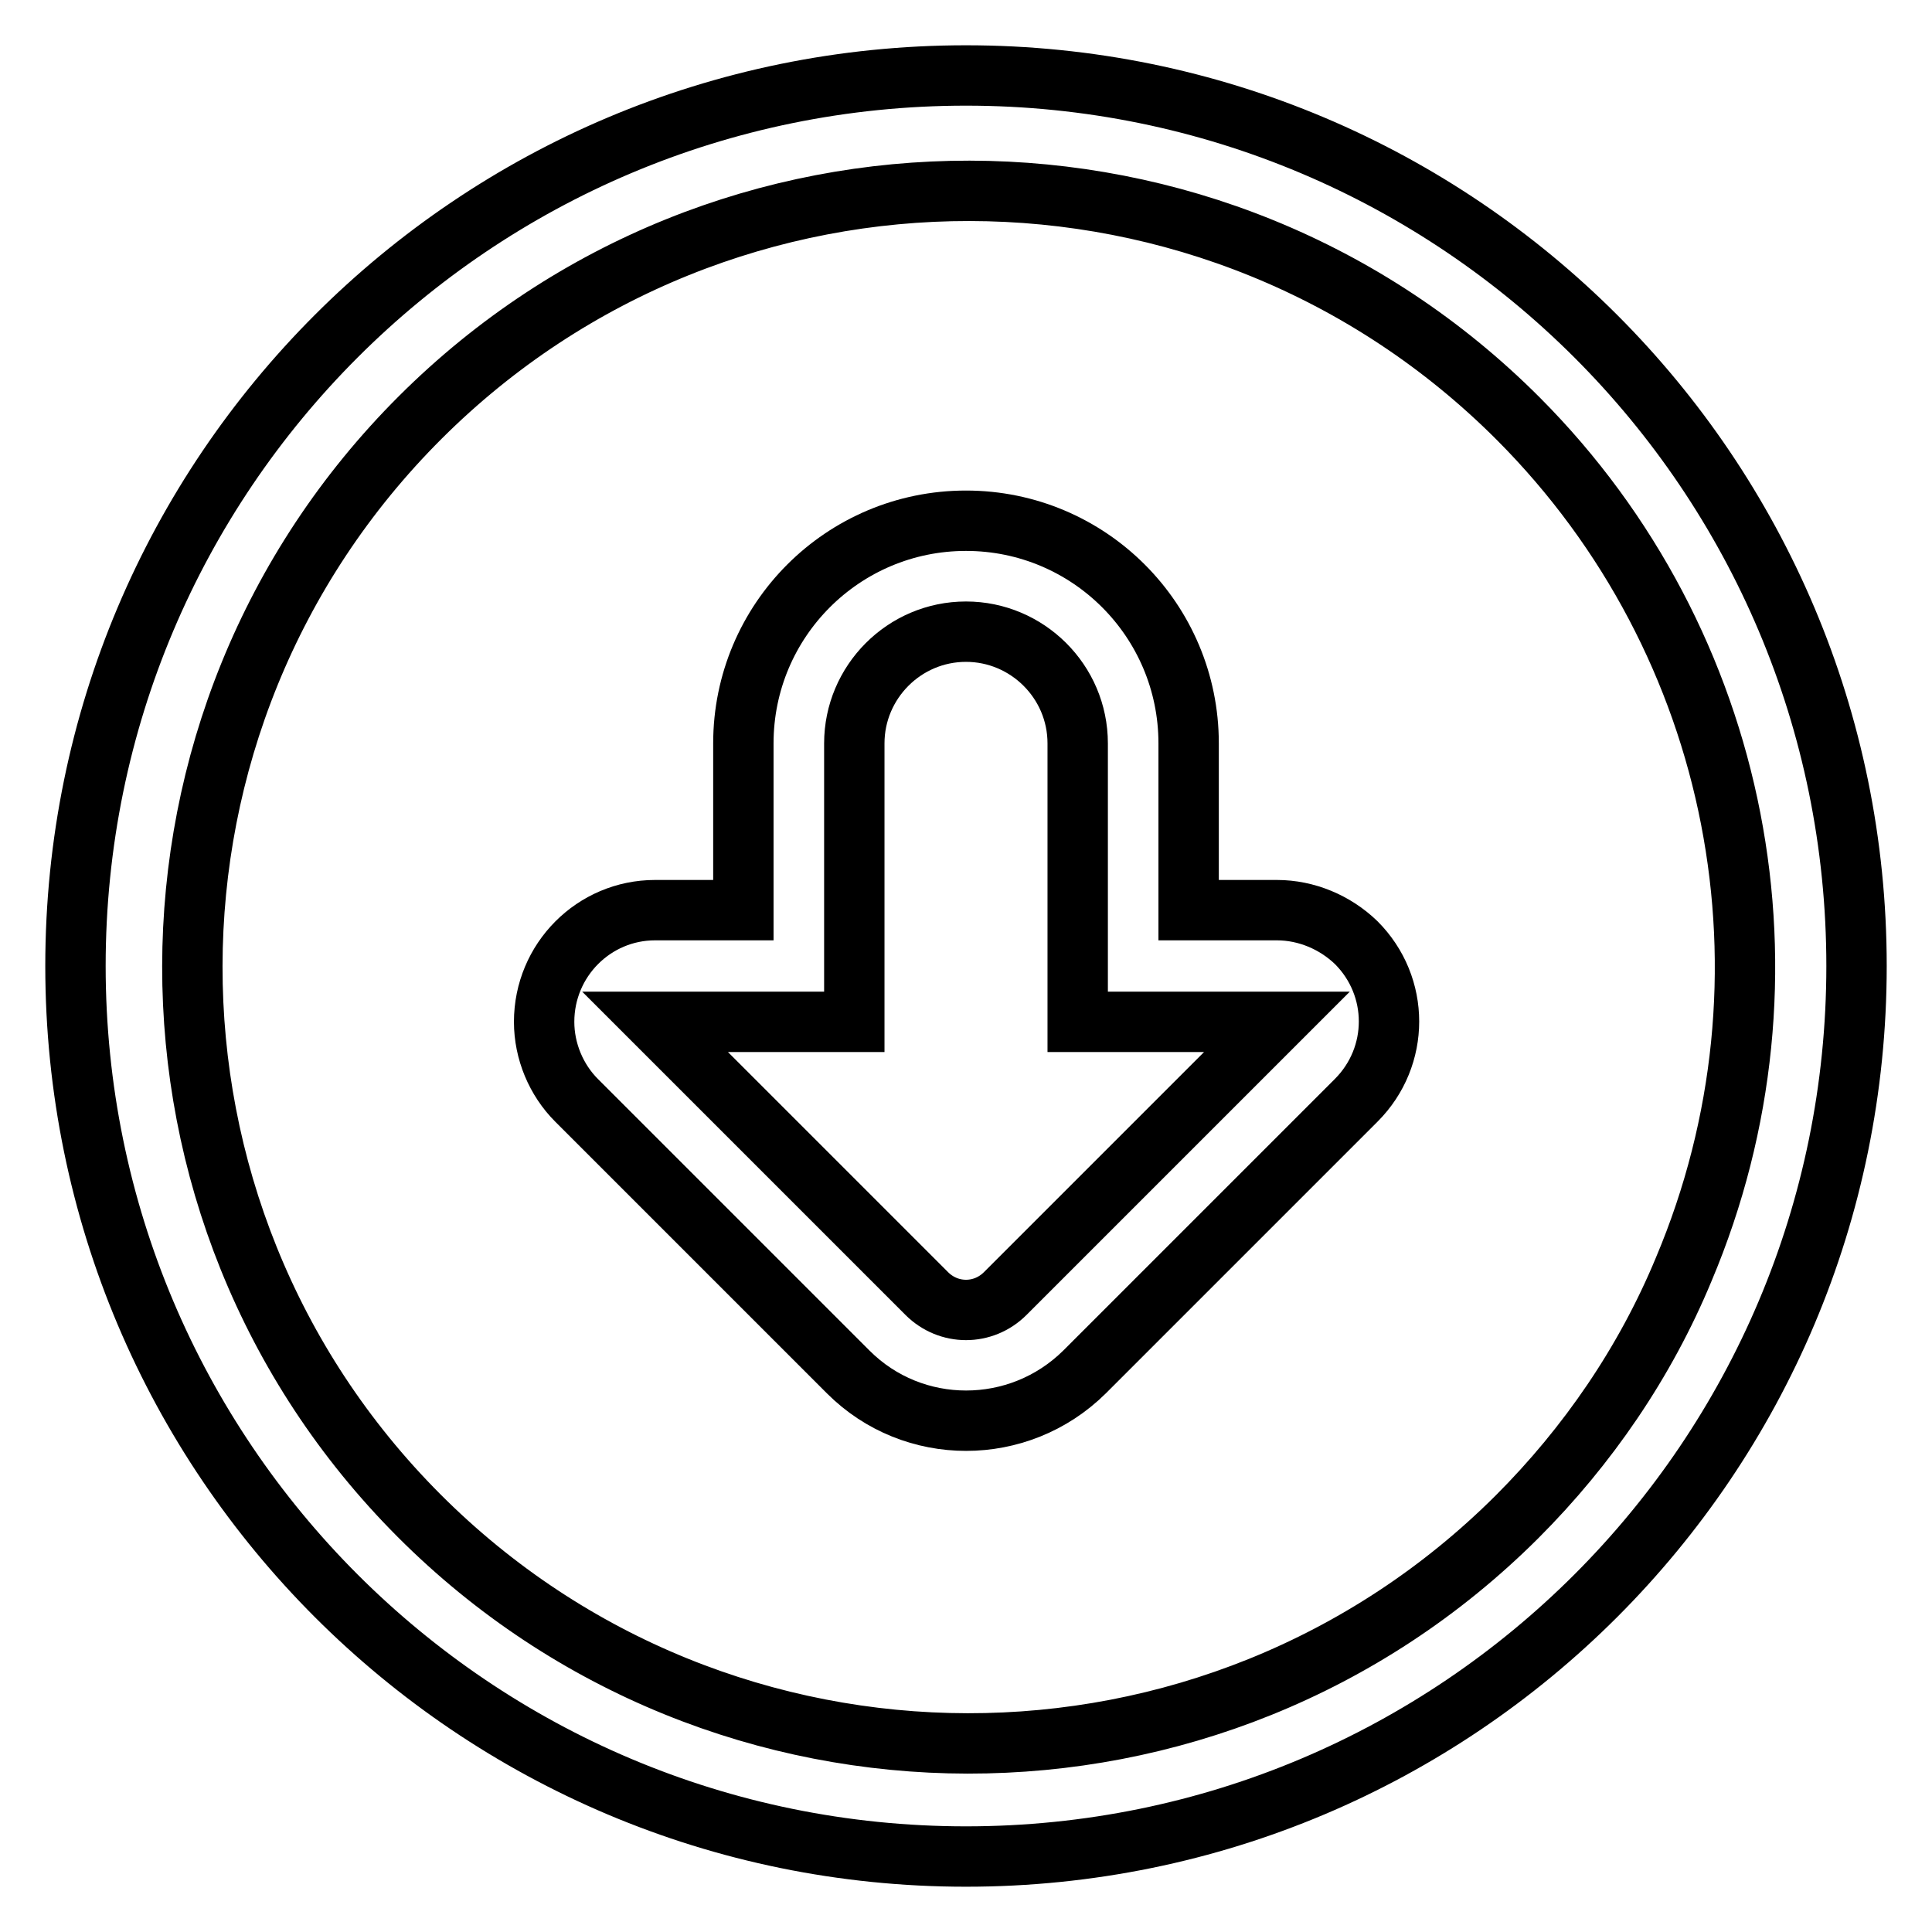
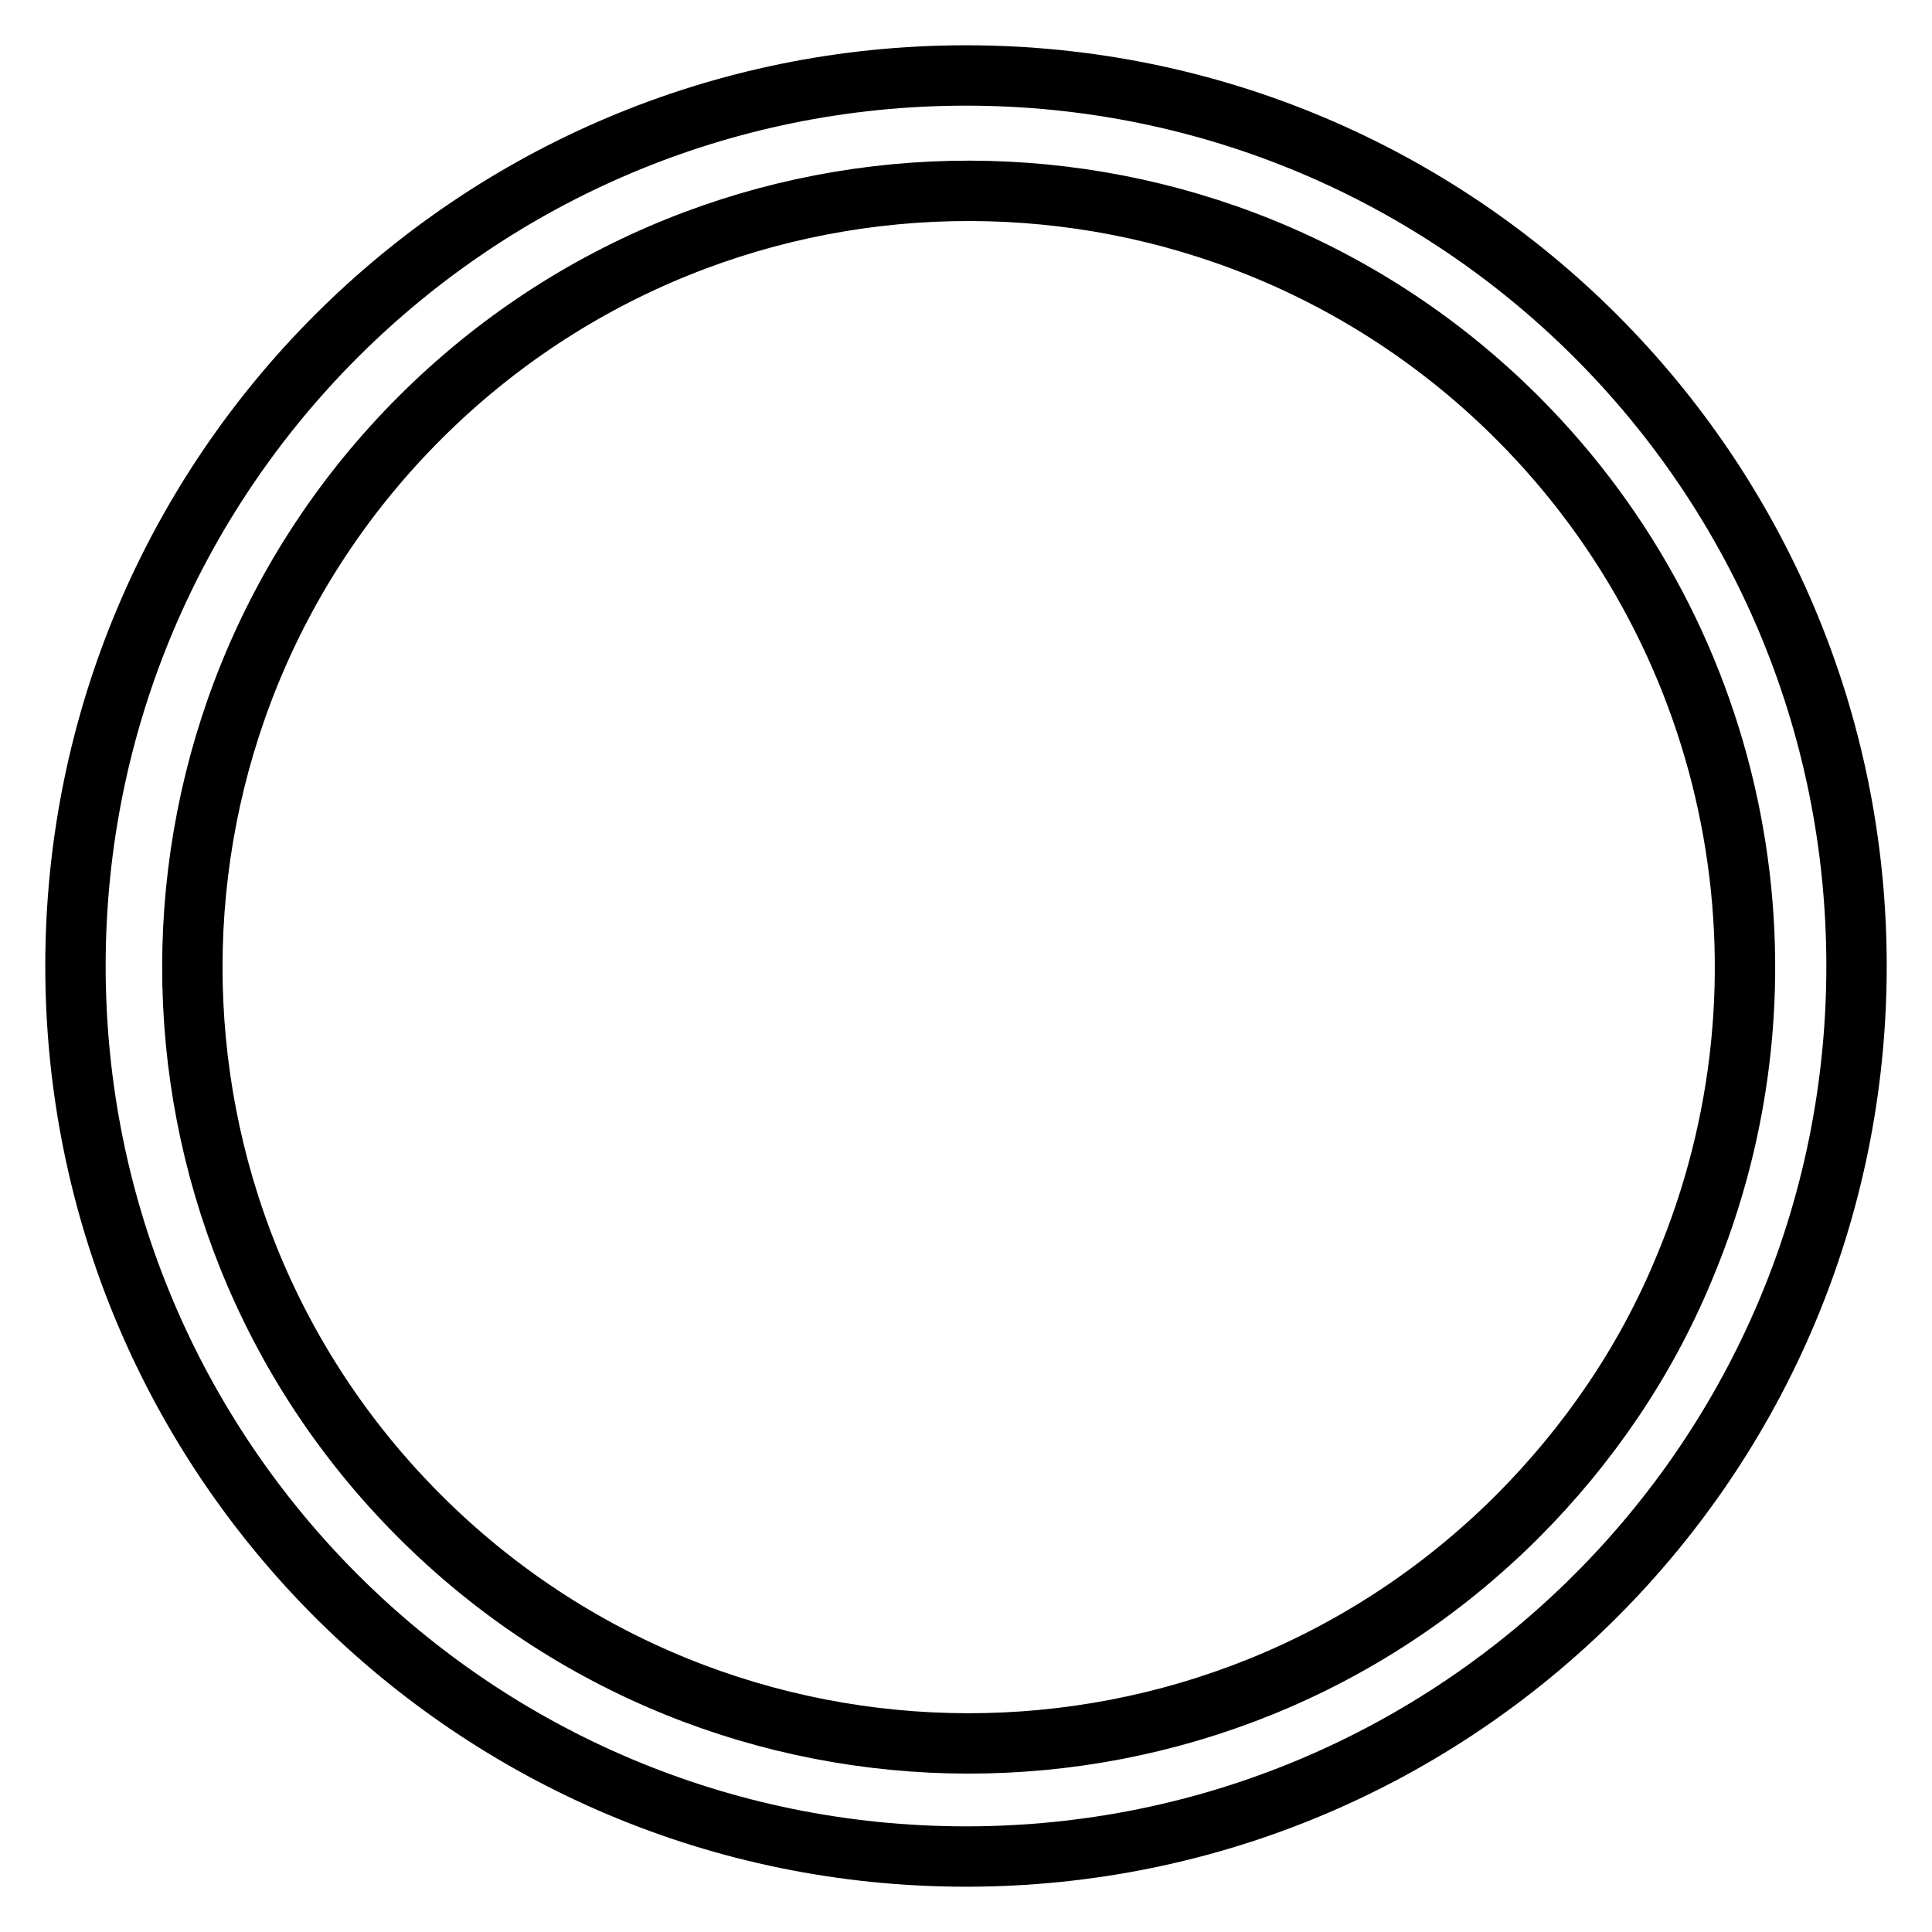
<svg xmlns="http://www.w3.org/2000/svg" version="1.1" x="0px" y="0px" viewBox="0 0 256 256" enable-background="new 0 0 256 256" xml:space="preserve">
  <g>
    <path stroke-width="8" fill-opacity="0" stroke="#000000" d="M128,10C62.8,10,10,62.8,10,128c0,65.2,52.8,118,118,118c65.2,0,118-52.8,118-118C246,62.8,193.2,10,128,10 z M201,201c-40.2,40.1-105.4,40-145.5-0.2c-40.1-40.2-40-105.4,0.2-145.5c40.2-40.1,105.4-40,145.5,0.2 c29.5,29.6,38.2,74.1,21.9,112.7C218,180.5,210.4,191.6,201,201z" />
-     <path stroke-width="8" fill-opacity="0" stroke="#000000" d="M169.2,120.6h-11.7V98.5c0-16.3-13.2-29.5-29.5-29.5c-16.3,0-29.5,13.2-29.5,29.5v22.1H86.8 c-8.1,0-14.7,6.6-14.7,14.8c0,3.9,1.6,7.7,4.3,10.4l36,36c8.6,8.6,22.6,8.6,31.3,0l36-36c5.8-5.8,5.8-15.1,0-20.9 C176.9,122.2,173.1,120.6,169.2,120.6z M133.2,171.4c-2.9,2.9-7.5,2.9-10.4,0c0,0,0,0,0,0l-36-36h26.4V98.5 c0-8.1,6.6-14.8,14.8-14.8c8.1,0,14.8,6.6,14.8,14.8v36.9h26.4L133.2,171.4z" />
  </g>
</svg>